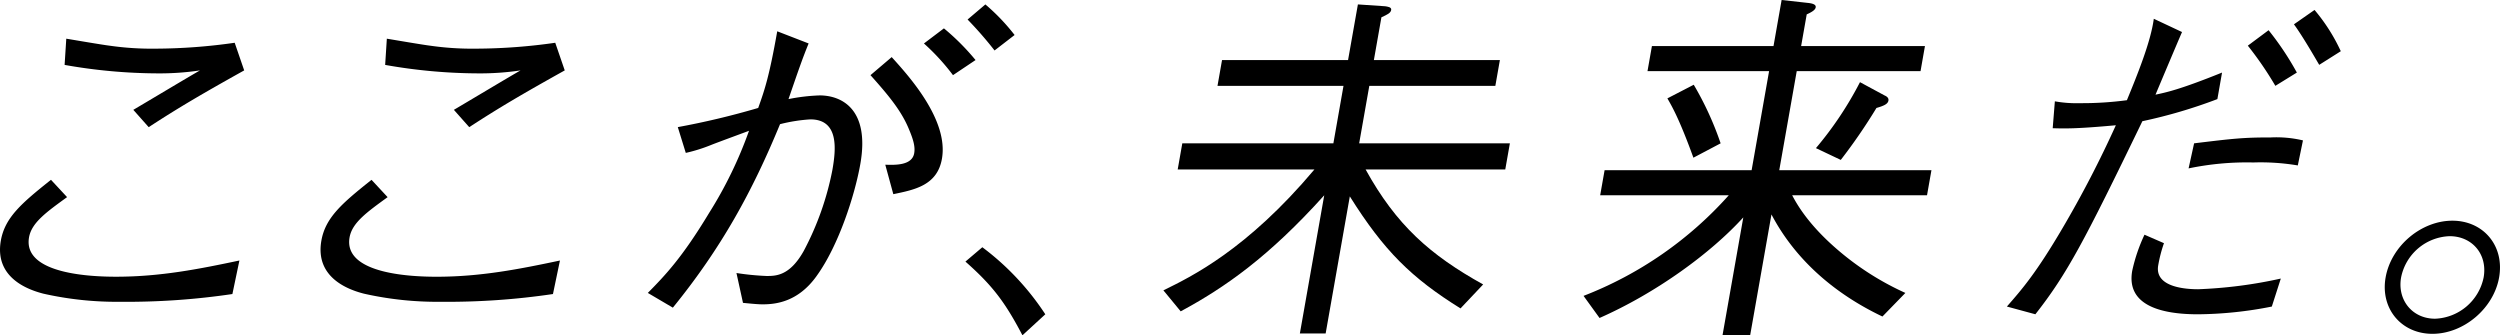
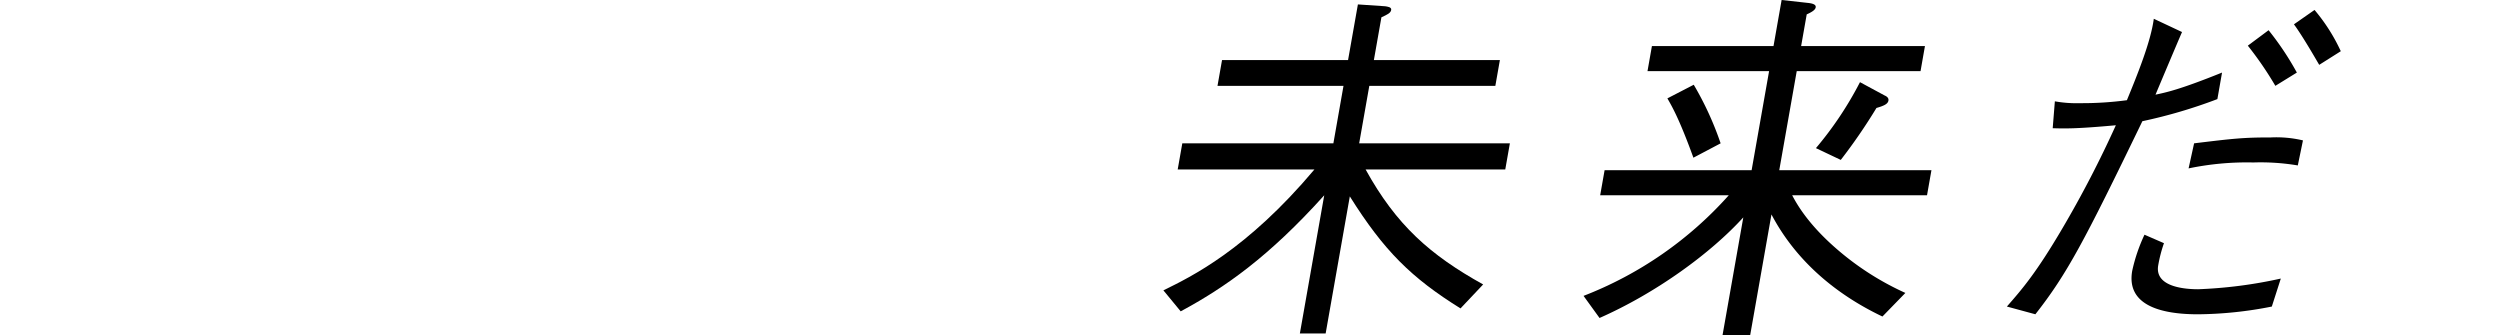
<svg xmlns="http://www.w3.org/2000/svg" id="グループ_13" data-name="グループ 13" width="590.235" height="79.162" viewBox="0 0 590.235 79.162">
  <defs>
    <clipPath id="clip-path">
      <rect id="長方形_11" data-name="長方形 11" width="590.235" height="79.162" fill="none" />
    </clipPath>
  </defs>
  <g id="グループ_12" data-name="グループ 12" transform="translate(0 0)" clip-path="url(#clip-path)">
-     <path id="パス_83" data-name="パス 83" d="M54.867,69.969A169.914,169.914,0,0,1,28.445,71.8a78.8,78.8,0,0,1-18.192-1.915C6.84,69.012-1.368,66.228.2,57.355,1.162,51.874,5.152,48.481,12.036,43l3.8,4.089c-4.788,3.48-8.366,6-8.979,9.482C5.294,65.445,22.269,65.88,27.4,65.88c10.525,0,19.636-1.825,29.123-3.827ZM15.649,9.683c1.606.261,8.7,1.478,10.235,1.653a69.81,69.81,0,0,0,10.925.7,133.965,133.965,0,0,0,18.6-1.391l2.242,6.525c-10.131,5.654-15.468,8.786-22.545,13.4l-3.63-4.088c2.522-1.479,13.417-8,15.736-9.308a64.786,64.786,0,0,1-9.953.7,128.072,128.072,0,0,1-22.005-2Z" transform="translate(0 -0.549)" />
-     <path id="パス_84" data-name="パス 84" d="M135.1,69.969A169.913,169.913,0,0,1,108.675,71.8a78.8,78.8,0,0,1-18.192-1.915c-3.414-.869-11.622-3.653-10.058-12.526.966-5.481,4.956-8.874,11.839-14.354l3.8,4.089c-4.788,3.48-8.366,6-8.979,9.482-1.565,8.873,15.41,9.308,20.542,9.308,10.525,0,19.636-1.825,29.123-3.827ZM95.879,9.683c1.606.261,8.7,1.478,10.235,1.653a69.81,69.81,0,0,0,10.925.7,133.965,133.965,0,0,0,18.6-1.391l2.242,6.525c-10.131,5.654-15.468,8.786-22.545,13.4l-3.63-4.088c2.522-1.479,13.417-8,15.736-9.308a64.786,64.786,0,0,1-9.953.7,128.072,128.072,0,0,1-22.005-2Z" transform="translate(-4.549 -0.549)" />
-     <path id="パス_85" data-name="パス 85" d="M169.217,30.074a186.175,186.175,0,0,0,18.98-4.523c1.535-4.263,2.638-7.568,4.495-18.1l7.411,2.871c-1.529,3.74-2.441,6.438-4.751,13.136a44.885,44.885,0,0,1,7.373-.87c5.047,0,11.889,3.132,9.588,16.181-1.3,7.394-5.146,19.311-10.319,26.446-4.395,6.176-9.706,6.7-12.752,6.7-.957,0-1.984-.087-4.635-.347l-1.542-7.047a62.531,62.531,0,0,0,7.1.7c2.173,0,5.479,0,8.786-5.916a68.231,68.231,0,0,0,6.767-19.139c.858-4.871,1.579-11.918-5.207-11.918a38.251,38.251,0,0,0-7.159,1.132C186.8,45.3,179.5,58.608,168.05,72.7l-5.91-3.479c4.027-4.089,8.069-8.265,14.465-18.878a97.573,97.573,0,0,0,9.424-19.4c-1.4.522-7.539,2.783-8.849,3.305a38.018,38.018,0,0,1-6.078,1.913Zm50.5-16.529c3.93,4.35,13.486,14.788,11.859,24.01-1.1,6.264-6.421,7.308-11.476,8.351L218.2,38.948c2.421.087,6.32.174,6.827-2.7.245-1.392-.089-2.958-1.194-5.568-1.754-4.349-4.765-8-9.126-12.874Zm14.471,4.263a51.657,51.657,0,0,0-6.859-7.481l4.718-3.567a55.385,55.385,0,0,1,7.467,7.481Zm7.645-16.7a48.053,48.053,0,0,1,6.9,7.22L244,11.979a89.062,89.062,0,0,0-6.367-7.307Z" transform="translate(-9.192 -0.063)" />
-     <path id="パス_86" data-name="パス 86" d="M245.622,61.879a62.506,62.506,0,0,1,14.868,15.832l-5.4,4.959c-4.1-7.829-7.063-11.743-13.46-17.4Z" transform="translate(-13.699 -3.508)" />
    <path id="パス_87" data-name="パス 87" d="M338.922,40.079c7.251,13.136,15.23,20.183,27.748,27.141l-5.345,5.656c-11.6-7.221-18.052-13.571-26.134-26.447l-5.706,32.363H323.4l5.752-32.622c-13.088,14.527-23.41,21.748-33.889,27.4l-4.085-4.959c6.57-3.219,19.7-9.569,35.654-28.533H294.554l1.089-6.177h35.669L333.7,20.331H303.952l1.072-6.089h29.753L337.1,1.106l6.446.435c.507.088,1.537.174,1.414.871s-.792,1.043-2.307,1.739l-1.779,10.091h29.751l-1.073,6.089H339.794L337.4,33.9h35.581l-1.089,6.177Z" transform="translate(-16.508 -0.063)" />
    <path id="パス_88" data-name="パス 88" d="M445.589,46.106c1.109,2.088,3.69,6.7,10.246,12.44a66.537,66.537,0,0,0,16.483,10.613L466.9,74.727c-11.157-5.307-20.533-13.31-26.2-24.1l-5.03,28.533h-6.526l4.908-27.837c-7.664,8.438-20.543,17.834-33.941,23.749l-3.777-5.219a89.019,89.019,0,0,0,34.289-23.749h-30.36l1.042-5.915h34.711l4.127-23.4H411.436l1.043-5.915h28.708L443.1,0l6.315.7c1.535.173,1.807.608,1.73,1.043-.124.7-1.172,1.218-2.119,1.653l-1.32,7.482h29.232L475.9,16.789H446.669l-4.127,23.4h35.93l-1.043,5.915Zm-23.317-8.874c-3.334-9.221-5.145-12.266-6.143-14.005l6.224-3.22A74.79,74.79,0,0,1,428.7,33.84Zm43.219-11.743a131.192,131.192,0,0,1-8.426,12.266L451.2,34.971a82.76,82.76,0,0,0,10.4-15.572l5.8,3.132c.4.175,1.04.523.916,1.218-.137.783-1,1.218-2.83,1.74" transform="translate(-22.47 0)" />
    <path id="パス_89" data-name="パス 89" d="M513.615,24.062a28.637,28.637,0,0,0,5.925.436,79.244,79.244,0,0,0,11.084-.7c2.435-5.916,5.658-13.833,6.349-19.226l6.667,3.131c-1.023,2.349-5.356,12.614-6.261,14.789,2.441-.523,5.592-1.131,15.709-5.219l-1.1,6.263a119.06,119.06,0,0,1-17.711,5.221c-13.685,28.271-17.745,36.014-25.263,45.582l-6.725-1.826c3.593-4.089,6.979-8,13.2-18.616a255.709,255.709,0,0,0,12.528-24.184c-9.462.87-12.143.783-14.91.7Zm25.76,33.493a32.566,32.566,0,0,0-1.356,5.219c-.934,5.306,6.833,5.654,9.443,5.654a108.016,108.016,0,0,0,19.5-2.521l-2.124,6.611a92.467,92.467,0,0,1-17.459,1.826c-8.265,0-16.976-1.913-15.5-10.265a39.567,39.567,0,0,1,2.9-8.525ZM546.49,33.98c9.334-1.131,11.554-1.391,18.166-1.391a27.131,27.131,0,0,1,7.534.7L570.973,39.2a53,53,0,0,0-10.492-.7A67.318,67.318,0,0,0,545.187,39.9ZM564.075,7.274a68.562,68.562,0,0,1,6.675,10l-5.076,3.131a81.182,81.182,0,0,0-6.5-9.482ZM574.923,2.49a42.76,42.76,0,0,1,6.2,9.742L576.03,15.45c-.47-.782-3.794-6.611-5.967-9.568Z" transform="translate(-28.476 -0.141)" />
-     <path id="パス_90" data-name="パス 90" d="M623.862,68.636c-1.288,7.308-8.349,13.309-15.743,13.309s-12.339-6-11.051-13.309c1.319-7.481,8.451-13.4,15.76-13.4s12.354,5.915,11.034,13.4m-23.14,0c-.936,5.307,2.633,9.743,8.026,9.743a12.182,12.182,0,0,0,11.461-9.743c.968-5.481-2.718-9.743-8.026-9.743a12.106,12.106,0,0,0-11.461,9.743" transform="translate(-33.838 -3.132)" />
  </g>
</svg>